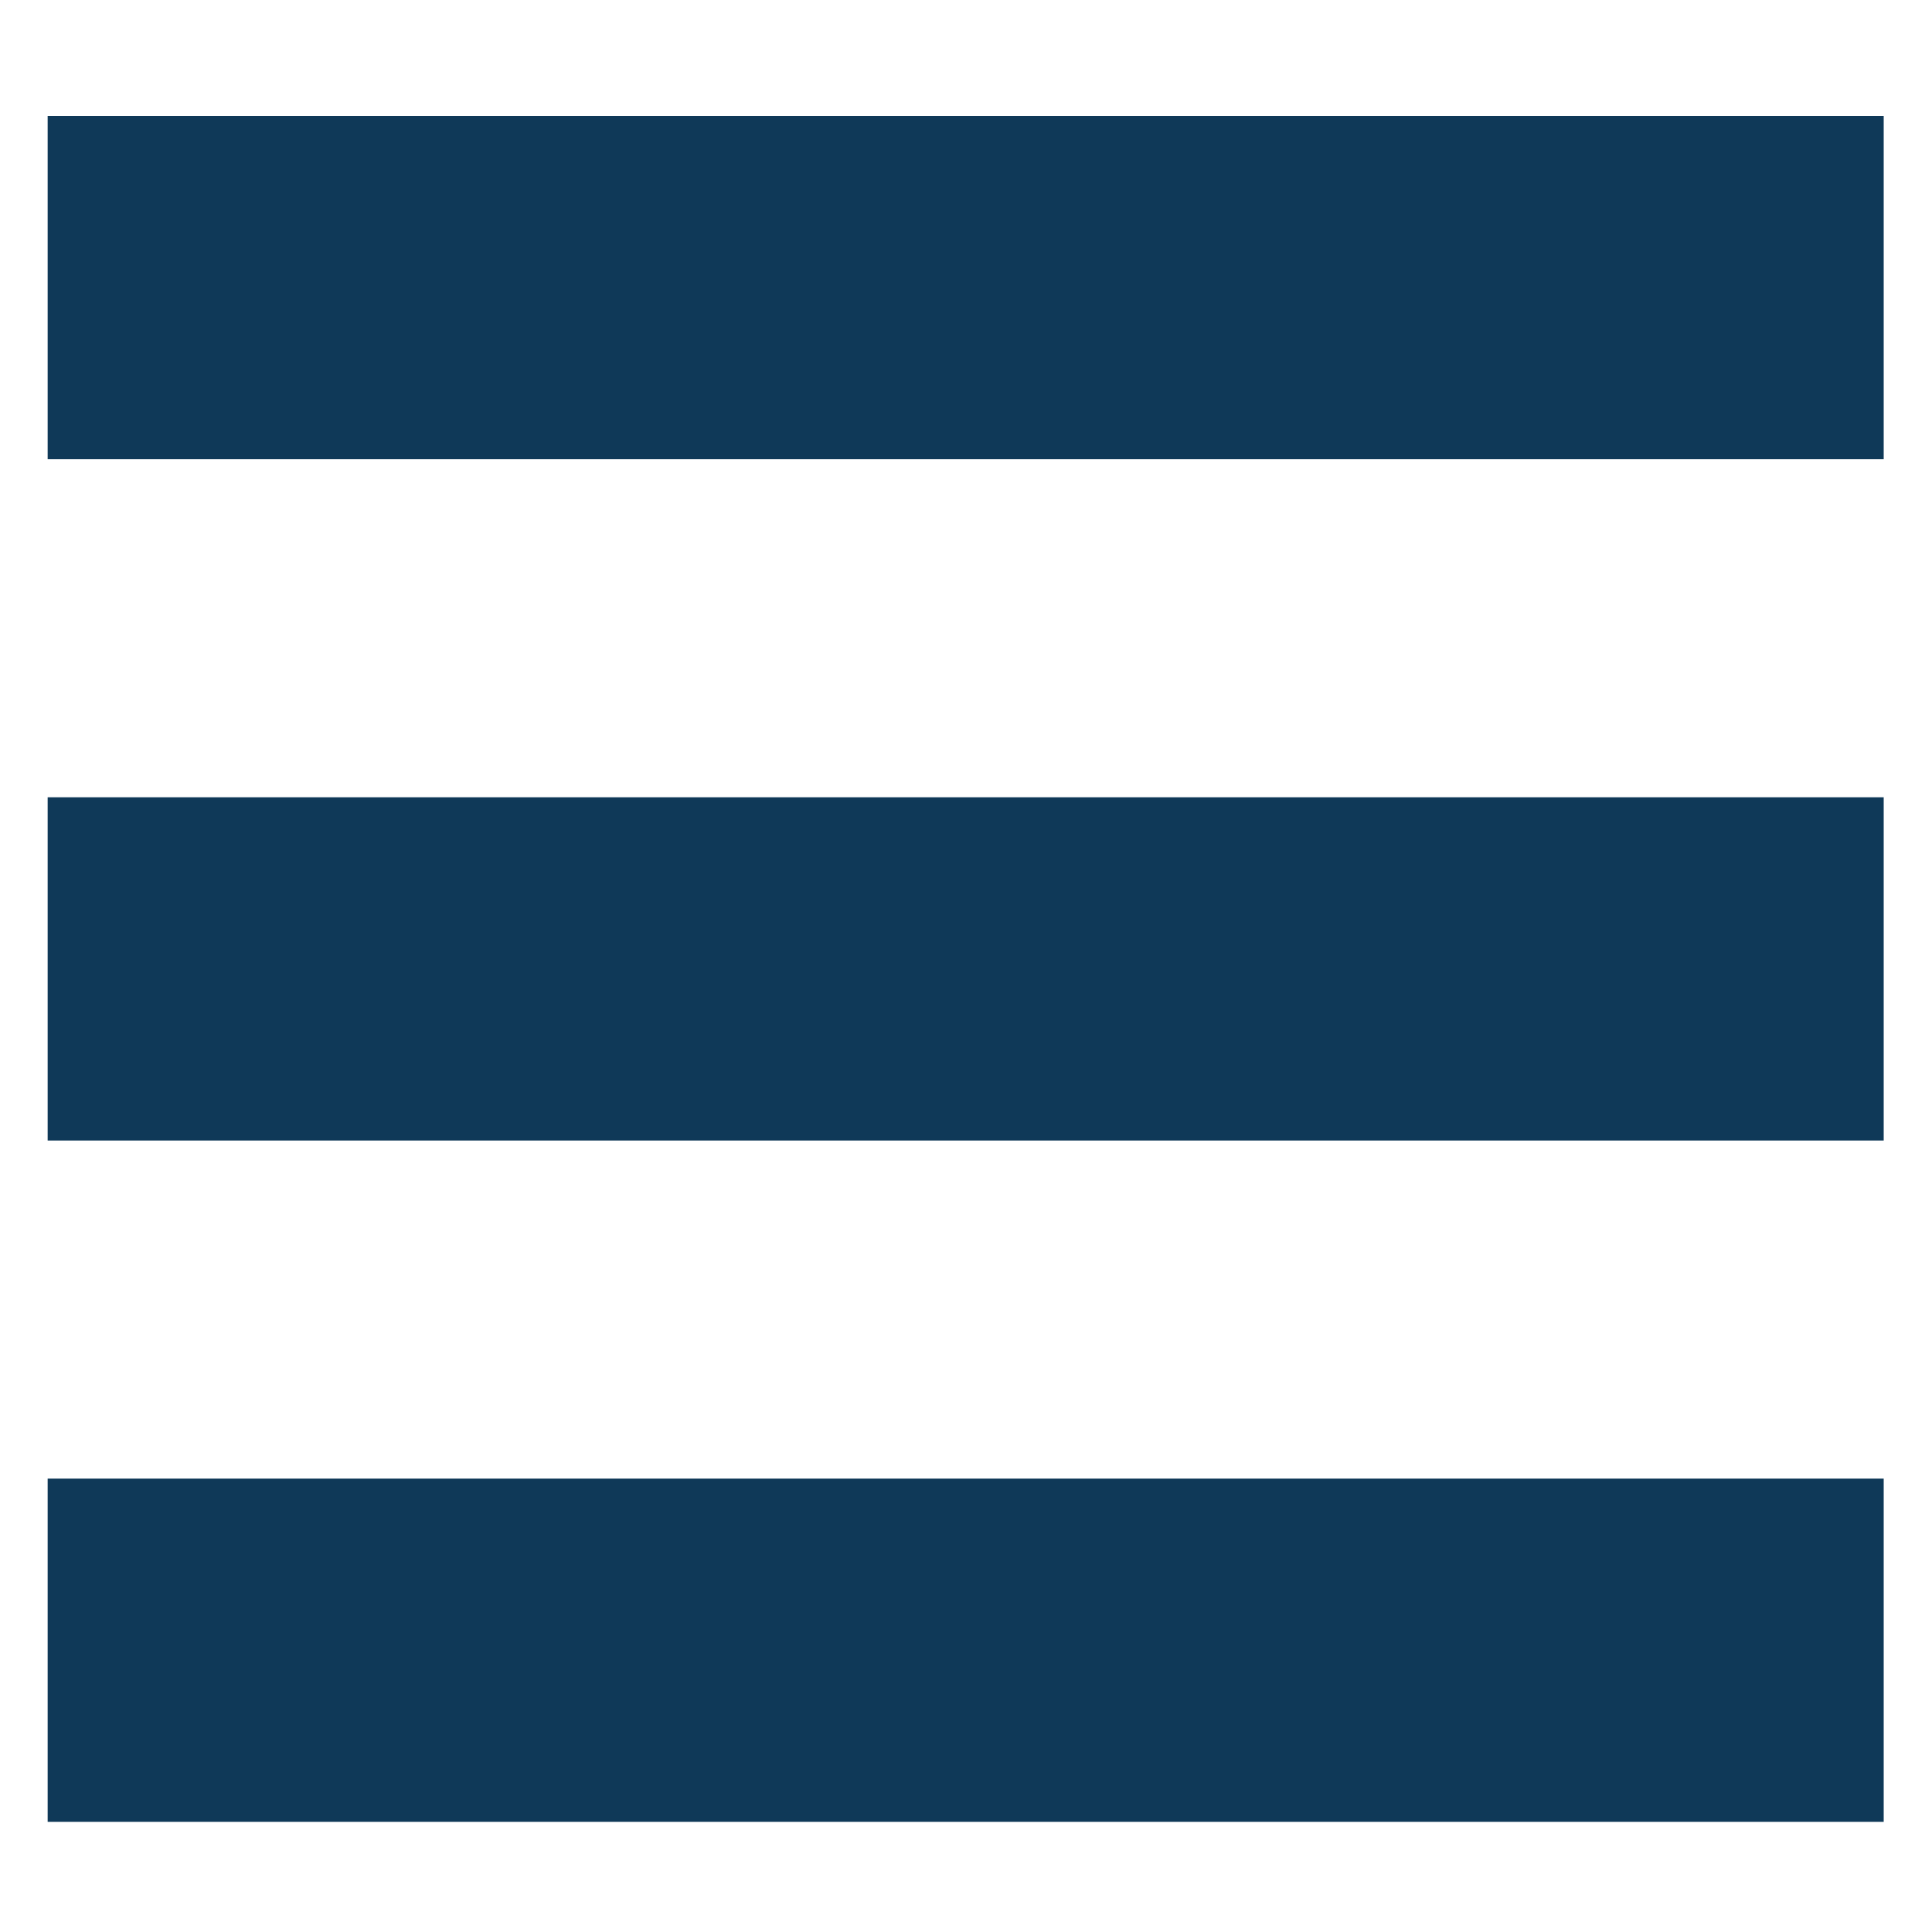
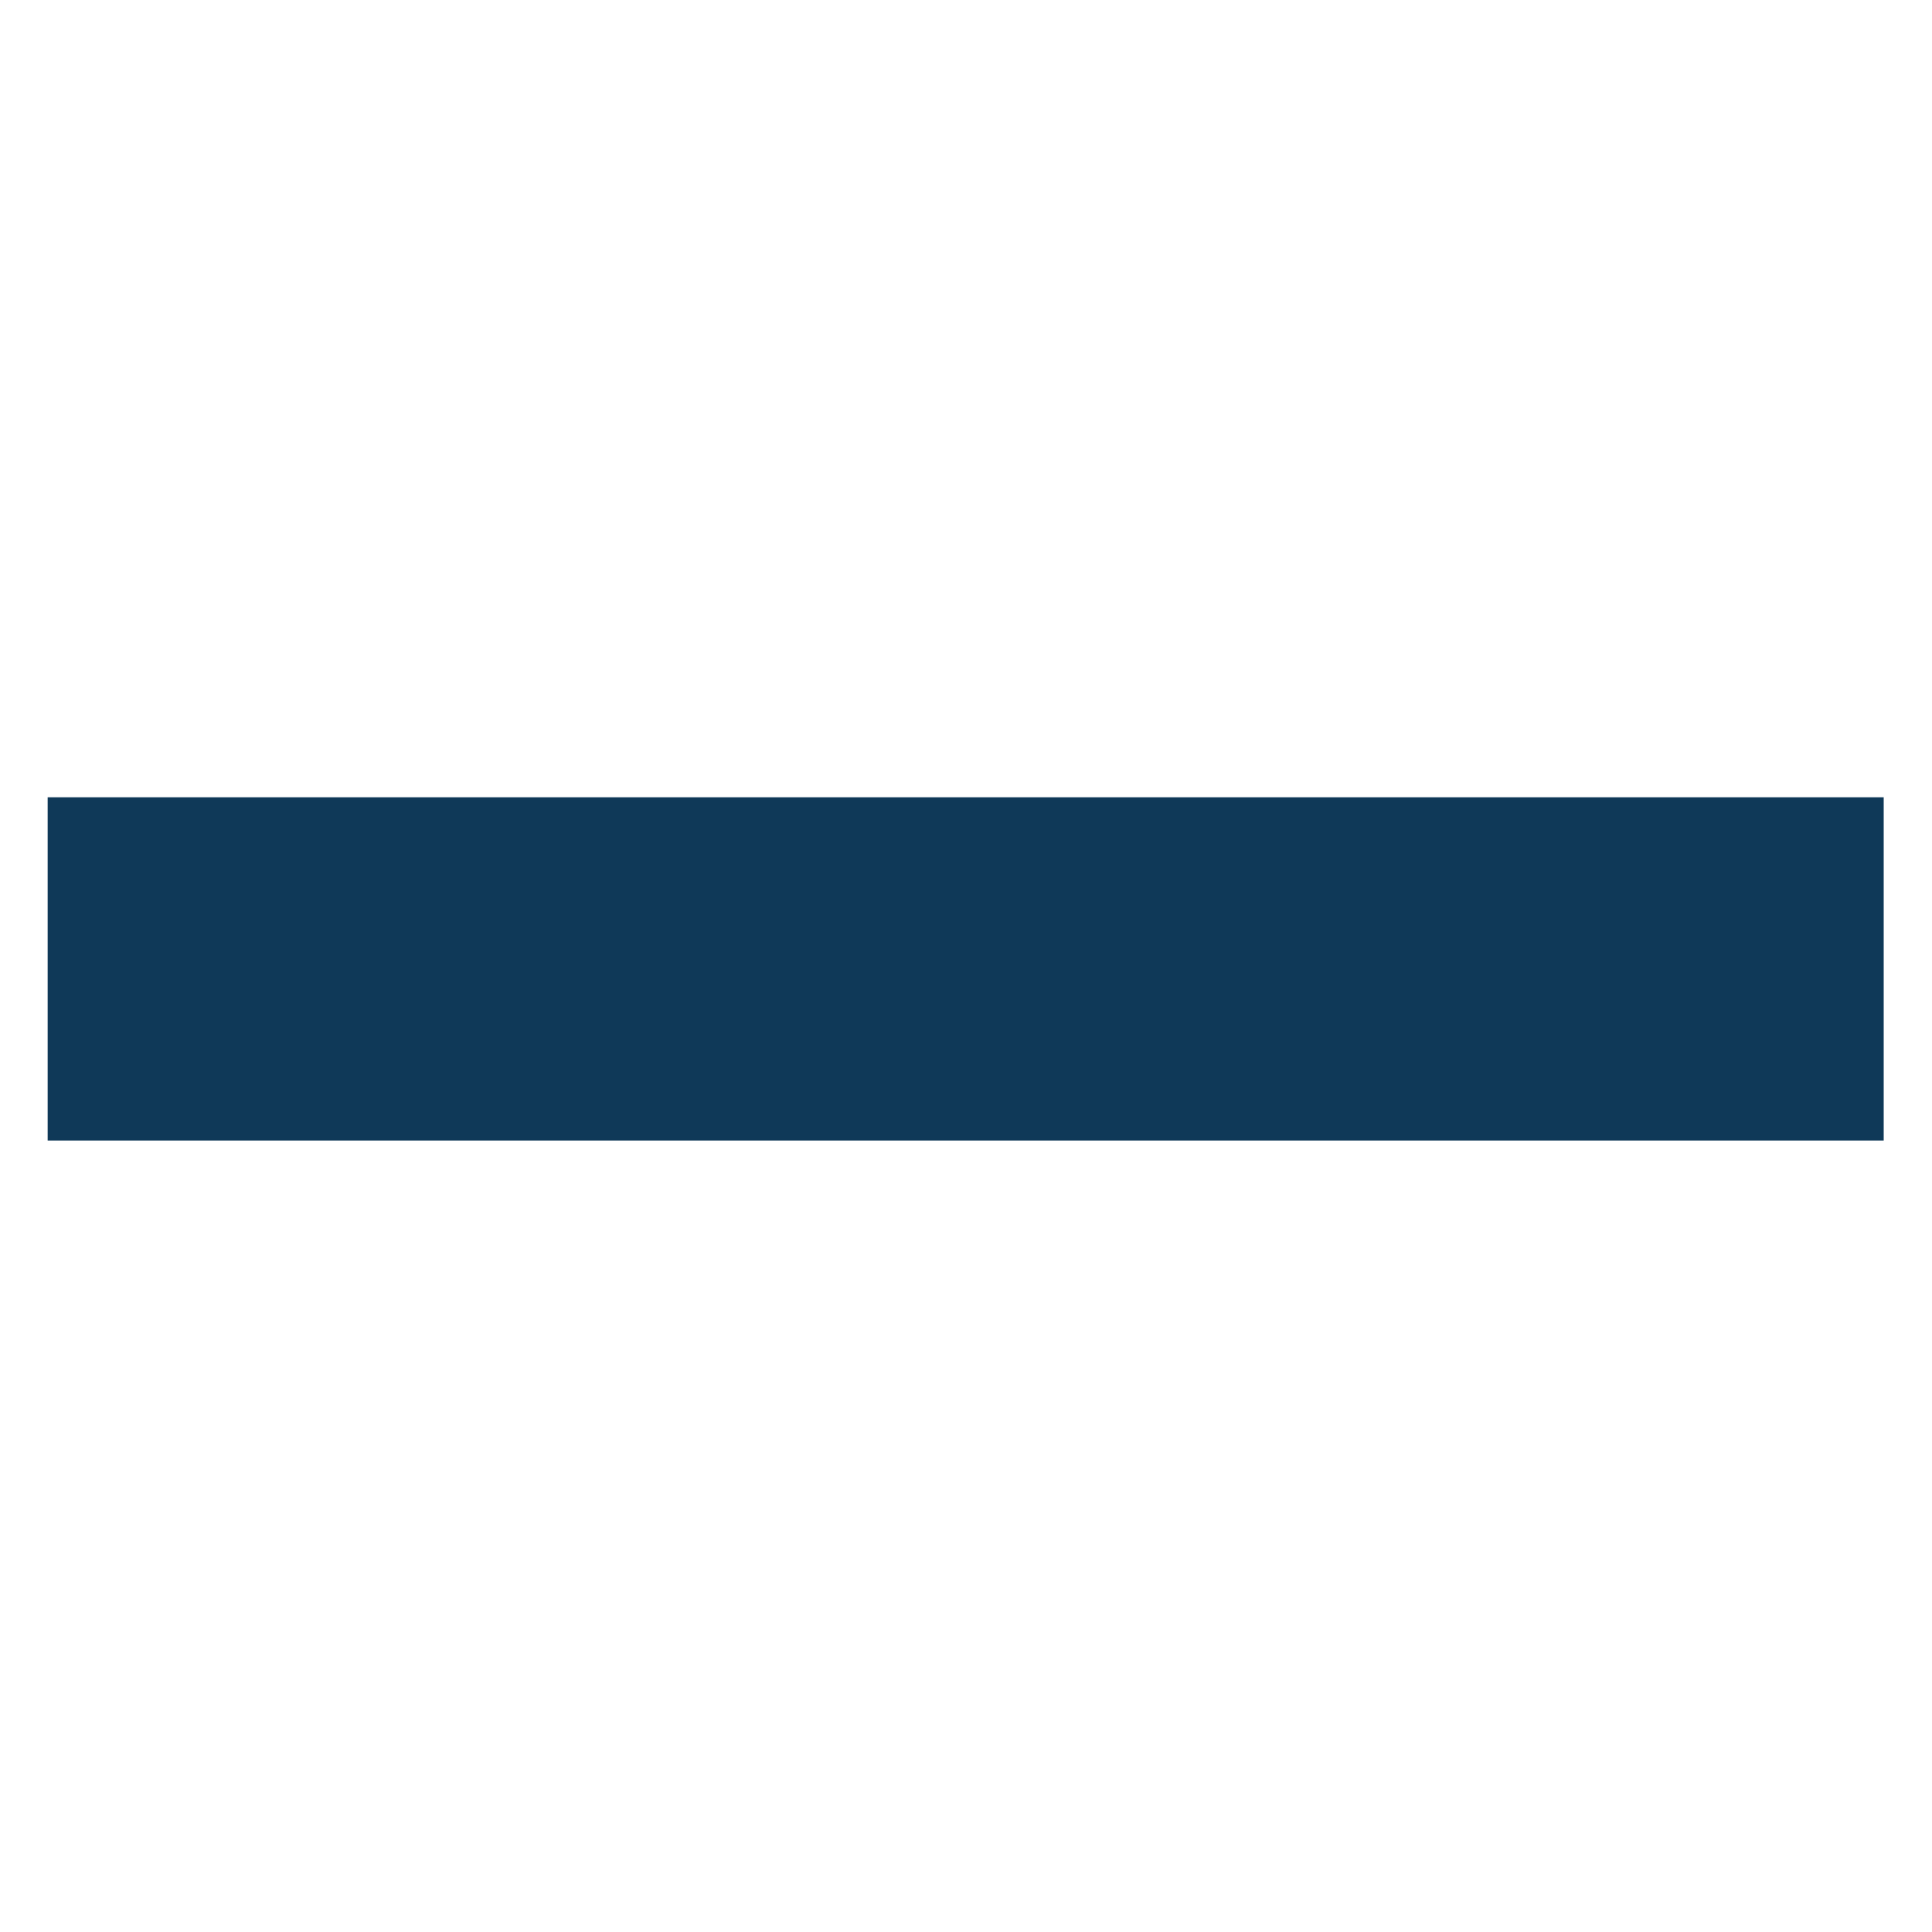
<svg xmlns="http://www.w3.org/2000/svg" version="1.1" id="Layer_1" x="0px" y="0px" viewBox="0 0 300 300" style="enable-background:new 0 0 300 300;" xml:space="preserve">
  <style type="text/css">
	.st0{fill:#0F3958;}
</style>
-   <rect x="7.4" y="18" class="st0" width="285.1" height="53.3" />
  <rect x="7.4" y="123.8" class="st0" width="285.1" height="53.3" />
-   <rect x="7.4" y="229.6" class="st0" width="285.1" height="53.3" />
</svg>